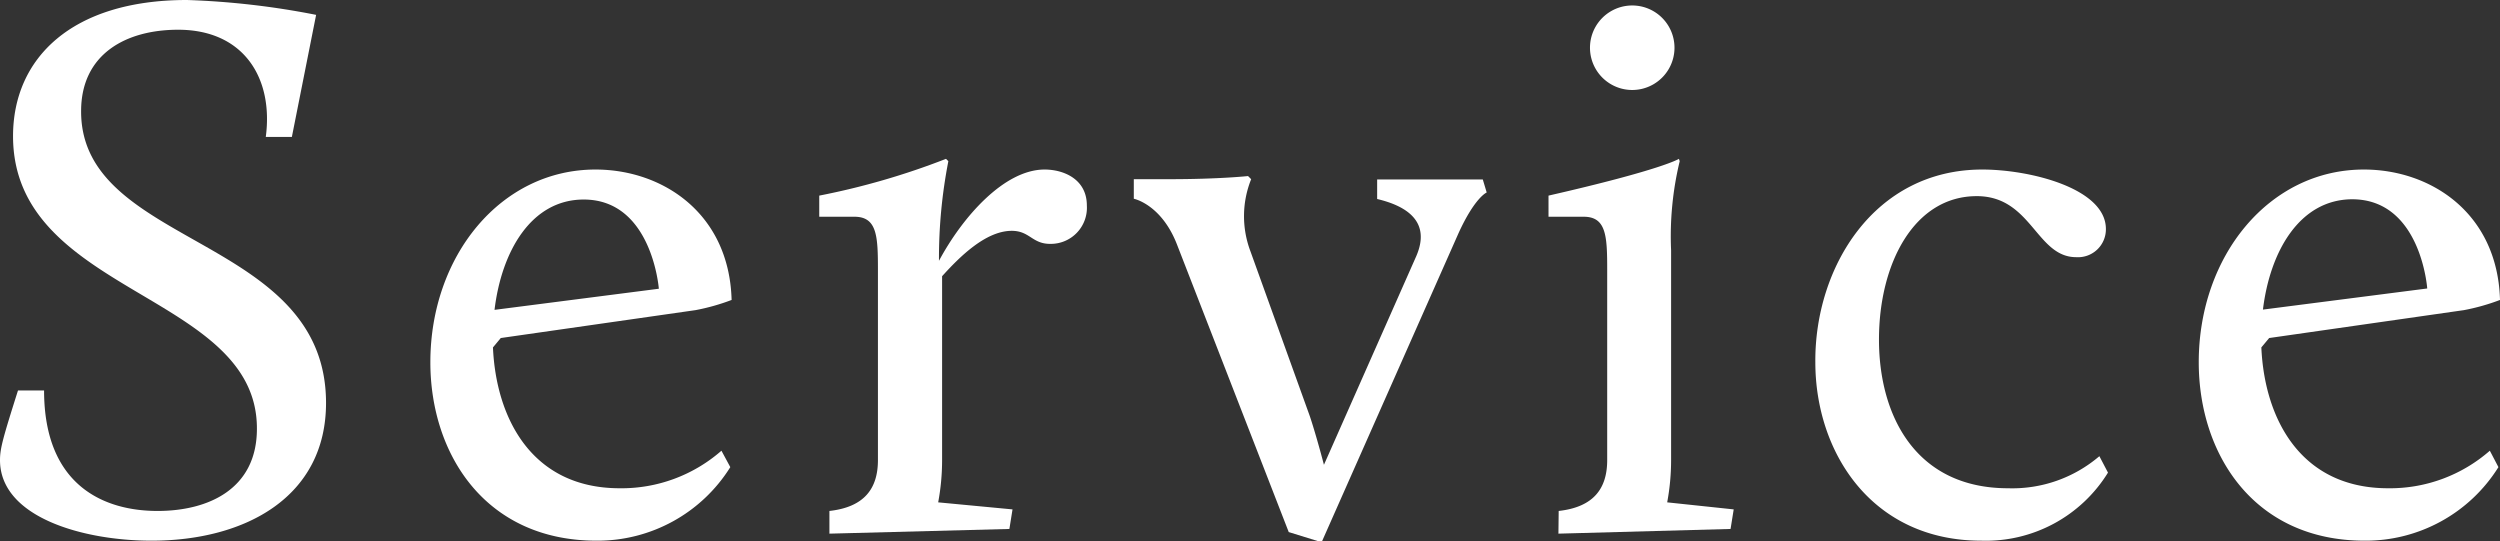
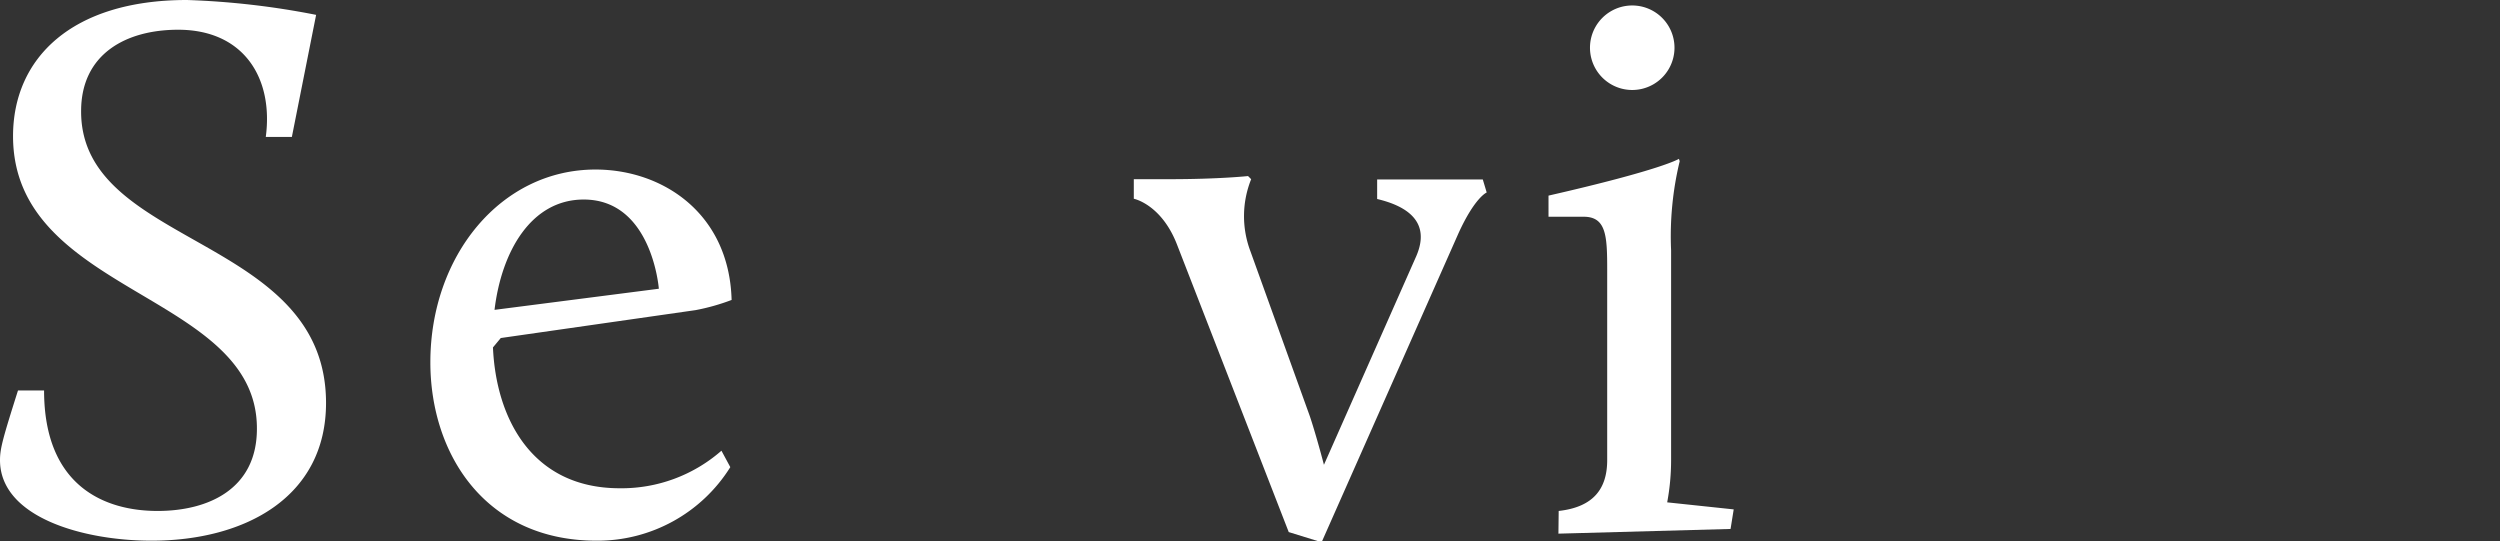
<svg xmlns="http://www.w3.org/2000/svg" viewBox="0 0 191.7 41.52">
  <rect x="0" y="0" width="191.7" height="41.52" fill="#333333" stroke="none" />
  <defs>
    <style>.cls-1{fill:#fff;}</style>
  </defs>
  <g id="レイヤー_2" data-name="レイヤー 2">
    <g id="レイヤー_1-2" data-name="レイヤー 1">
      <path class="cls-1" d="M1.38,29.94h2c0,7.32,4.62,9.24,8.7,9.24,3.9,0,7.62-1.68,7.62-6.3C19.74,22.44,1,22.62,1,10.44,1,4.5,5.46,0,14.34,0a61.31,61.31,0,0,1,9.9,1.14L22.38,10.5h-2c.6-4.5-1.68-8.22-6.72-8.22-4,0-7.44,1.86-7.44,6.24C6.18,19,25,18,25,30.9c0,7.2-6.18,10.56-13.38,10.56C6.36,41.46,0,39.66,0,35.28,0,34.38.24,33.54,1.38,29.94Z" />
      <path class="cls-1" d="M45.66,13c5.16,0,10.26,3.36,10.44,10a16.17,16.17,0,0,1-2.76.78L38.4,25.92l-.6.72c.24,5.46,3,10.8,9.72,10.8a11.63,11.63,0,0,0,7.8-2.88L56,35.82a12,12,0,0,1-10.26,5.64C37.2,41.46,33,34.8,33,27.78,33,19.62,38.4,13,45.66,13ZM37.92,23.76l12.6-1.62S50,15.3,44.76,15.3C40.74,15.3,38.46,19.26,37.92,23.76Z" />
-       <path class="cls-1" d="M63.6,39.18c2.7-.3,3.72-1.74,3.72-3.9V20.7c0-2.58-.06-4.08-1.8-4.08h-2.7V15a56.6,56.6,0,0,0,9.72-2.82l.18.18A38.78,38.78,0,0,0,72,20c1.8-3.36,5-7,8.1-7,1.44,0,3.24.72,3.24,2.76a2.77,2.77,0,0,1-2.82,2.94c-1.38,0-1.56-1-2.94-1-2,0-4,2-5.34,3.48v14.1a17.68,17.68,0,0,1-.3,3.24l5.7.54-.24,1.5-13.8.36Z" />
      <path class="cls-1" d="M90.24,18.72c-1.2-3.06-3.3-3.48-3.3-3.48v-1.5H89.7c3.78,0,6-.24,6-.24l.24.24a7.61,7.61,0,0,0-.06,5.52l4.56,12.66c.36,1.08.78,2.58,1.08,3.72l7.08-16c1.14-2.64-.72-3.84-3-4.38v-1.5h8.1l.3,1s-.9.36-2.16,3.12l-10.5,23.7-2.52-.78Z" />
      <path class="cls-1" d="M119.52,39.18c2.7-.3,3.72-1.74,3.72-3.9V20.7c0-2.58-.06-4.08-1.8-4.08h-2.7V15c8.76-2,10-2.82,10-2.82l.06.18a24.48,24.48,0,0,0-.66,6.84V35.28a17.68,17.68,0,0,1-.3,3.24l5.1.54-.24,1.5-13.2.36Zm2.4-35.52a3.24,3.24,0,0,1,6.48,0,3.24,3.24,0,0,1-6.48,0Z" />
-       <path class="cls-1" d="M152,13c3.66,0,9.48,1.44,9.48,4.56a2.14,2.14,0,0,1-2.28,2.16c-3.06,0-3.42-4.68-7.62-4.68-4.8,0-7.5,5.16-7.5,11s2.82,11.4,9.9,11.4a10.27,10.27,0,0,0,7-2.46l.66,1.26a11,11,0,0,1-9.72,5.22c-8.4,0-12.72-6.78-12.72-13.68C139.14,20.52,143.7,13,152,13Z" />
-       <path class="cls-1" d="M181.26,13c5.16,0,10.26,3.36,10.44,10a16.17,16.17,0,0,1-2.76.78L174,25.92l-.6.72c.24,5.46,3,10.8,9.72,10.8a11.63,11.63,0,0,0,7.8-2.88l.66,1.26a12,12,0,0,1-10.26,5.64c-8.52,0-12.72-6.66-12.72-13.68C168.6,19.62,174,13,181.26,13Zm-7.74,10.74,12.6-1.62s-.48-6.84-5.76-6.84C176.34,15.3,174.06,19.26,173.52,23.76Z" />
    </g>
  </g>
</svg>